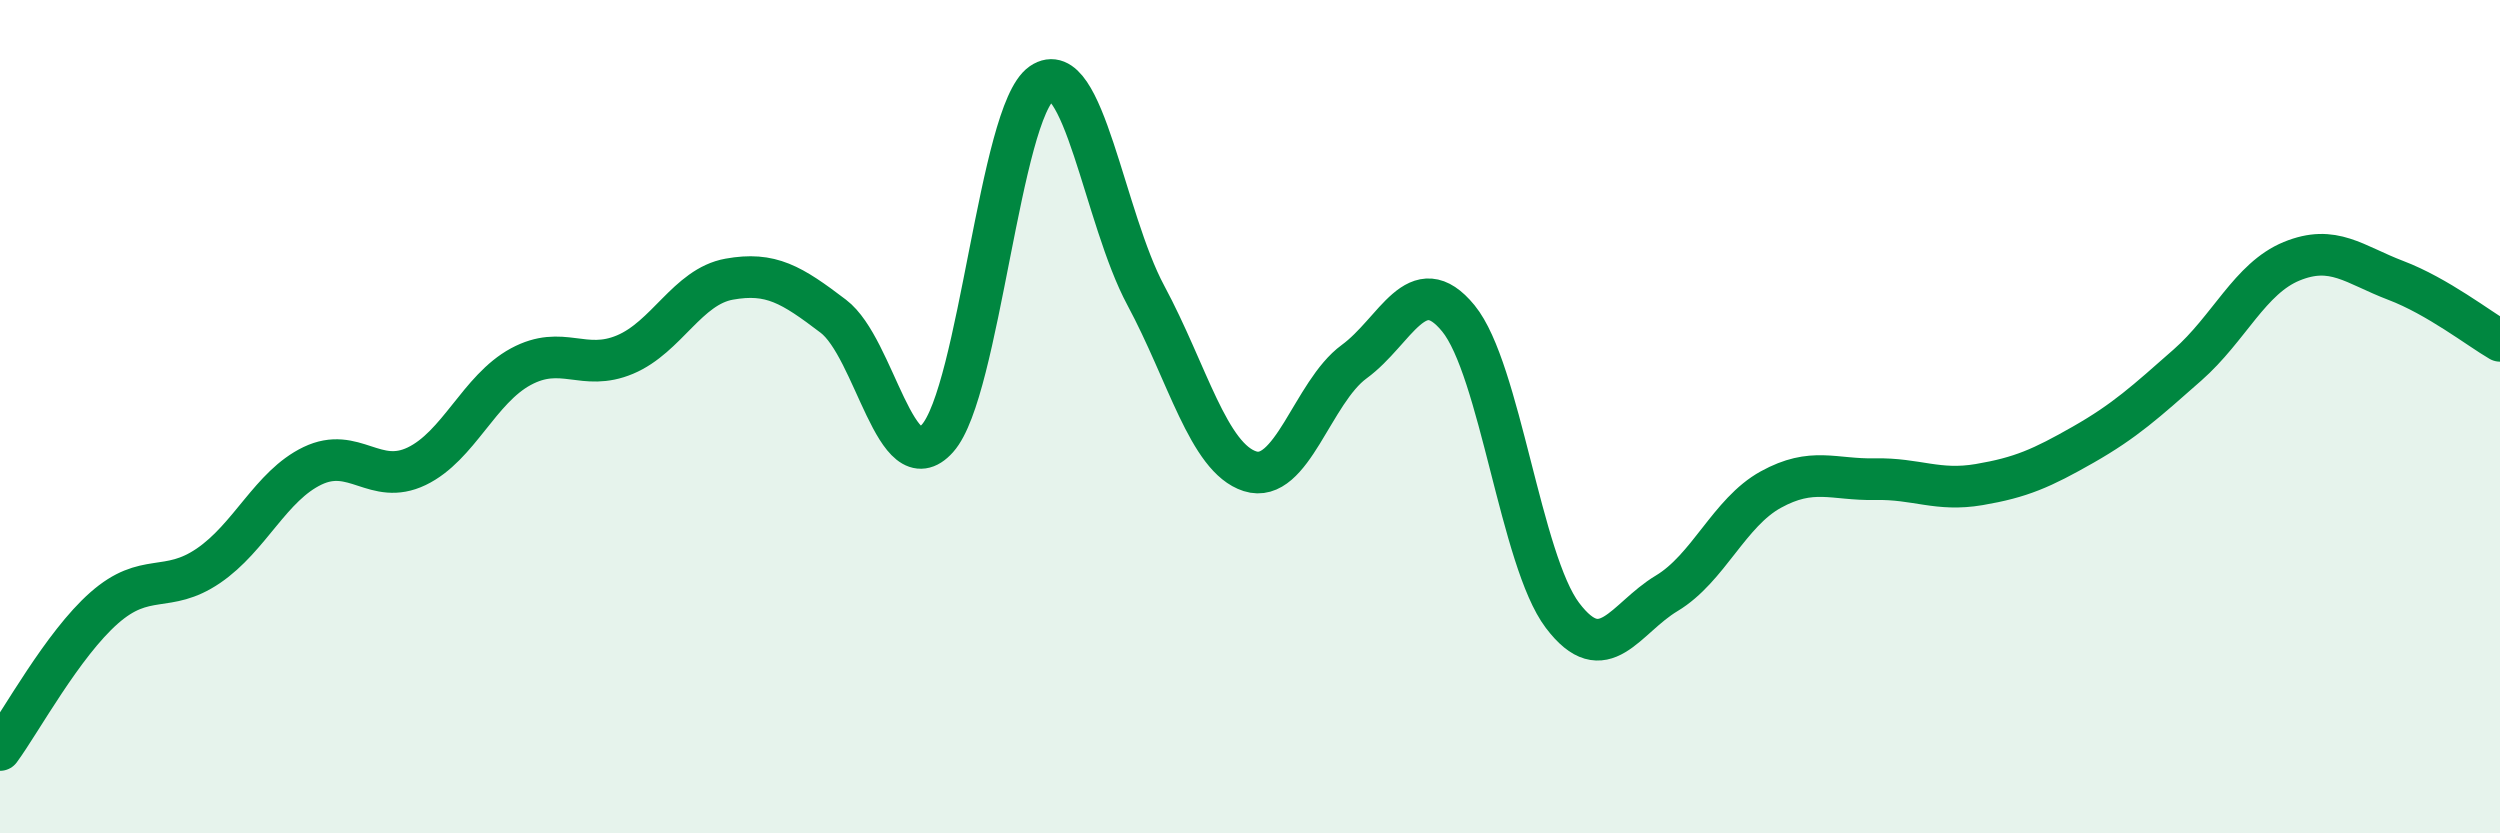
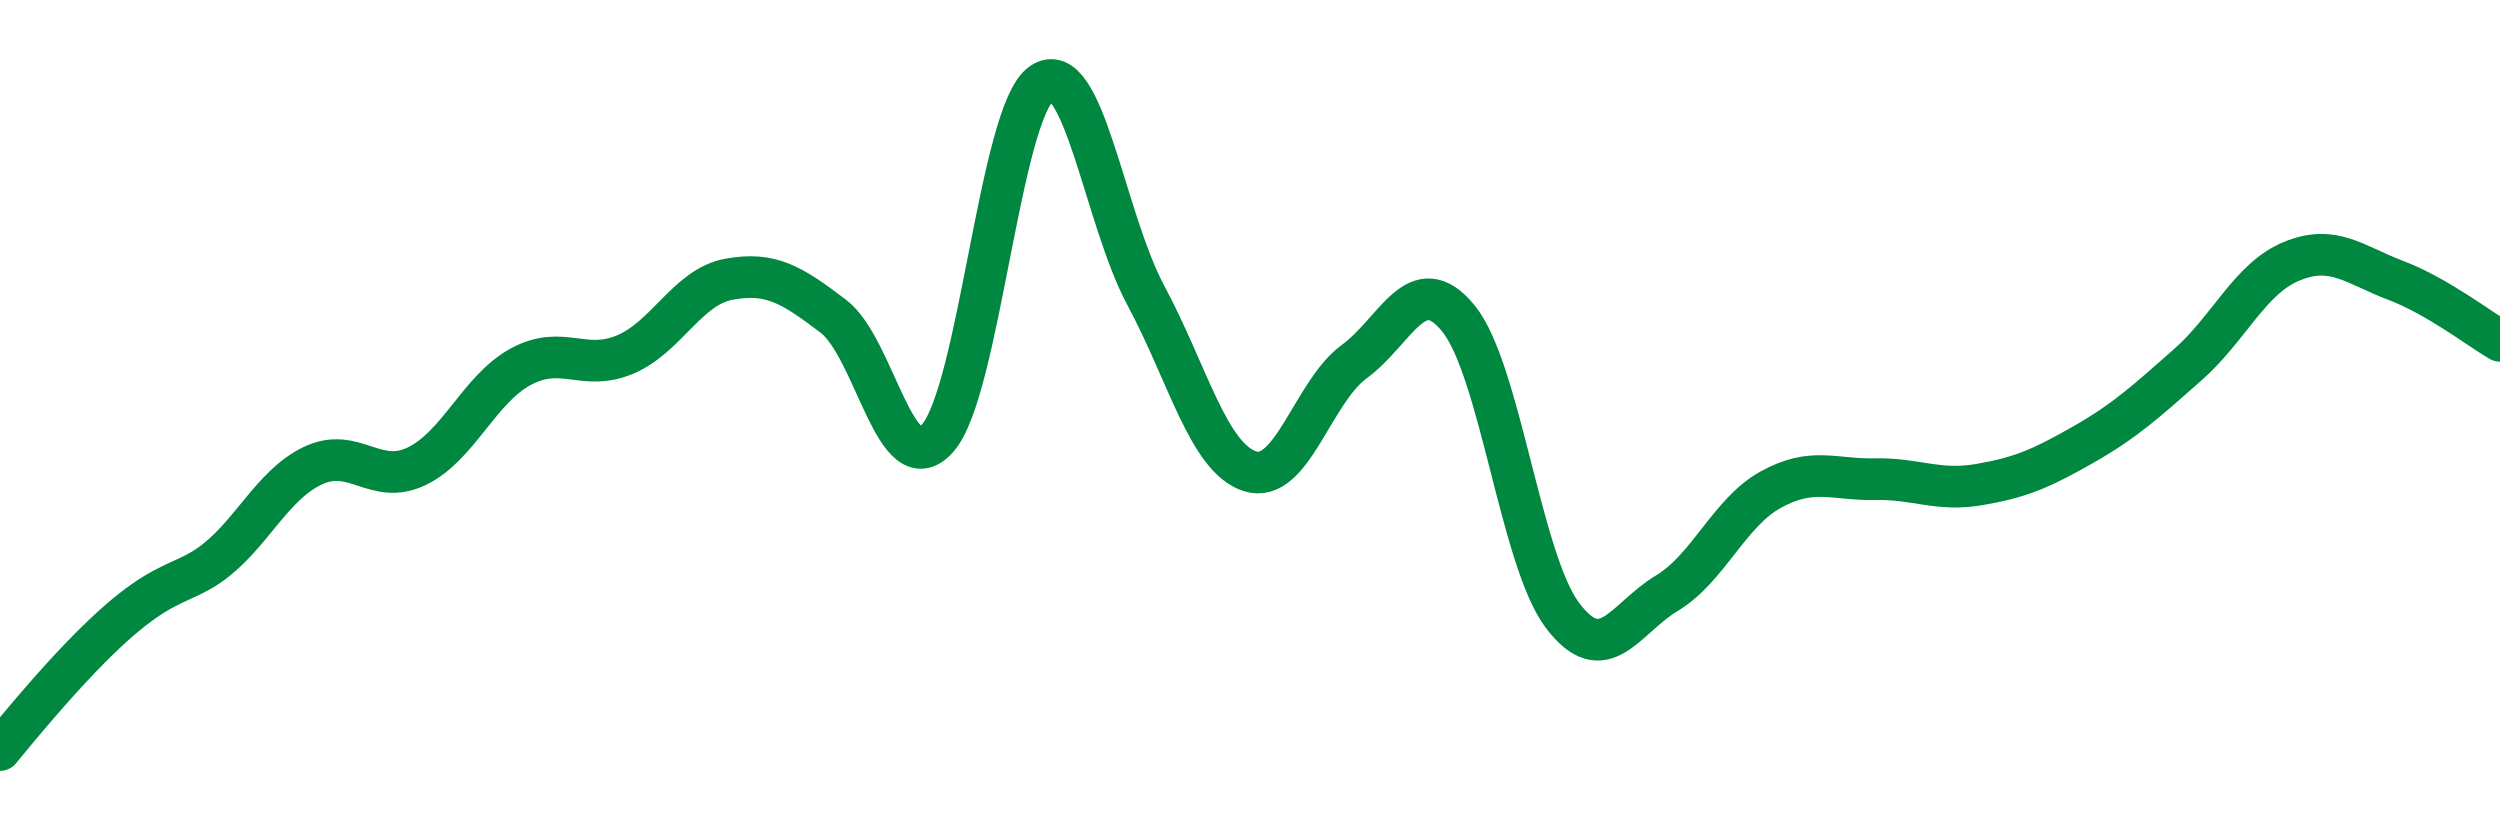
<svg xmlns="http://www.w3.org/2000/svg" width="60" height="20" viewBox="0 0 60 20">
-   <path d="M 0,18 C 0.5,17.32 1.5,15.47 2.5,14.59 C 3.5,13.71 4,14.26 5,13.58 C 6,12.9 6.5,11.66 7.5,11.18 C 8.5,10.7 9,11.67 10,11.19 C 11,10.71 11.5,9.34 12.5,8.8 C 13.5,8.26 14,8.93 15,8.51 C 16,8.09 16.5,6.88 17.5,6.7 C 18.5,6.52 19,6.83 20,7.59 C 21,8.35 21.5,11.64 22.5,10.52 C 23.5,9.4 24,2.69 25,2 C 26,1.31 26.5,5.23 27.5,7.09 C 28.5,8.95 29,10.99 30,11.31 C 31,11.63 31.5,9.41 32.5,8.68 C 33.5,7.95 34,6.42 35,7.64 C 36,8.86 36.5,13.45 37.5,14.77 C 38.5,16.09 39,14.84 40,14.24 C 41,13.64 41.5,12.3 42.5,11.75 C 43.5,11.2 44,11.52 45,11.5 C 46,11.48 46.5,11.8 47.5,11.63 C 48.5,11.46 49,11.24 50,10.67 C 51,10.1 51.5,9.64 52.5,8.76 C 53.5,7.88 54,6.68 55,6.27 C 56,5.86 56.5,6.35 57.5,6.73 C 58.5,7.11 59.5,7.89 60,8.18L60 20L0 20Z" fill="#008740" opacity="0.1" stroke-linecap="round" stroke-linejoin="round" />
-   <path d="M 0,18 C 0.5,17.32 1.5,15.47 2.5,14.59 C 3.5,13.71 4,14.26 5,13.58 C 6,12.9 6.5,11.66 7.5,11.18 C 8.5,10.7 9,11.67 10,11.19 C 11,10.71 11.5,9.34 12.5,8.8 C 13.5,8.26 14,8.93 15,8.51 C 16,8.09 16.5,6.88 17.5,6.7 C 18.5,6.52 19,6.83 20,7.59 C 21,8.35 21.5,11.64 22.5,10.52 C 23.5,9.4 24,2.69 25,2 C 26,1.31 26.5,5.23 27.5,7.09 C 28.5,8.95 29,10.99 30,11.31 C 31,11.63 31.5,9.41 32.5,8.68 C 33.5,7.95 34,6.42 35,7.64 C 36,8.86 36.5,13.45 37.5,14.77 C 38.5,16.09 39,14.84 40,14.24 C 41,13.64 41.5,12.3 42.5,11.75 C 43.5,11.2 44,11.52 45,11.5 C 46,11.48 46.5,11.8 47.5,11.63 C 48.5,11.46 49,11.24 50,10.67 C 51,10.1 51.5,9.64 52.5,8.76 C 53.5,7.88 54,6.68 55,6.27 C 56,5.86 56.5,6.35 57.5,6.73 C 58.5,7.11 59.5,7.89 60,8.18" stroke="#008740" stroke-width="1" fill="none" stroke-linecap="round" stroke-linejoin="round" />
+   <path d="M 0,18 C 3.5,13.71 4,14.26 5,13.58 C 6,12.9 6.5,11.66 7.5,11.18 C 8.5,10.7 9,11.67 10,11.19 C 11,10.71 11.5,9.34 12.5,8.8 C 13.5,8.26 14,8.93 15,8.51 C 16,8.09 16.5,6.88 17.5,6.7 C 18.5,6.52 19,6.83 20,7.59 C 21,8.35 21.5,11.64 22.5,10.52 C 23.5,9.4 24,2.69 25,2 C 26,1.31 26.5,5.23 27.5,7.09 C 28.5,8.95 29,10.99 30,11.31 C 31,11.63 31.5,9.41 32.5,8.68 C 33.5,7.95 34,6.42 35,7.64 C 36,8.86 36.5,13.45 37.5,14.77 C 38.5,16.09 39,14.84 40,14.24 C 41,13.64 41.5,12.3 42.5,11.75 C 43.5,11.2 44,11.52 45,11.5 C 46,11.48 46.5,11.8 47.5,11.63 C 48.5,11.46 49,11.24 50,10.67 C 51,10.1 51.5,9.64 52.5,8.76 C 53.5,7.88 54,6.68 55,6.27 C 56,5.86 56.5,6.35 57.5,6.73 C 58.5,7.11 59.5,7.89 60,8.18" stroke="#008740" stroke-width="1" fill="none" stroke-linecap="round" stroke-linejoin="round" />
</svg>